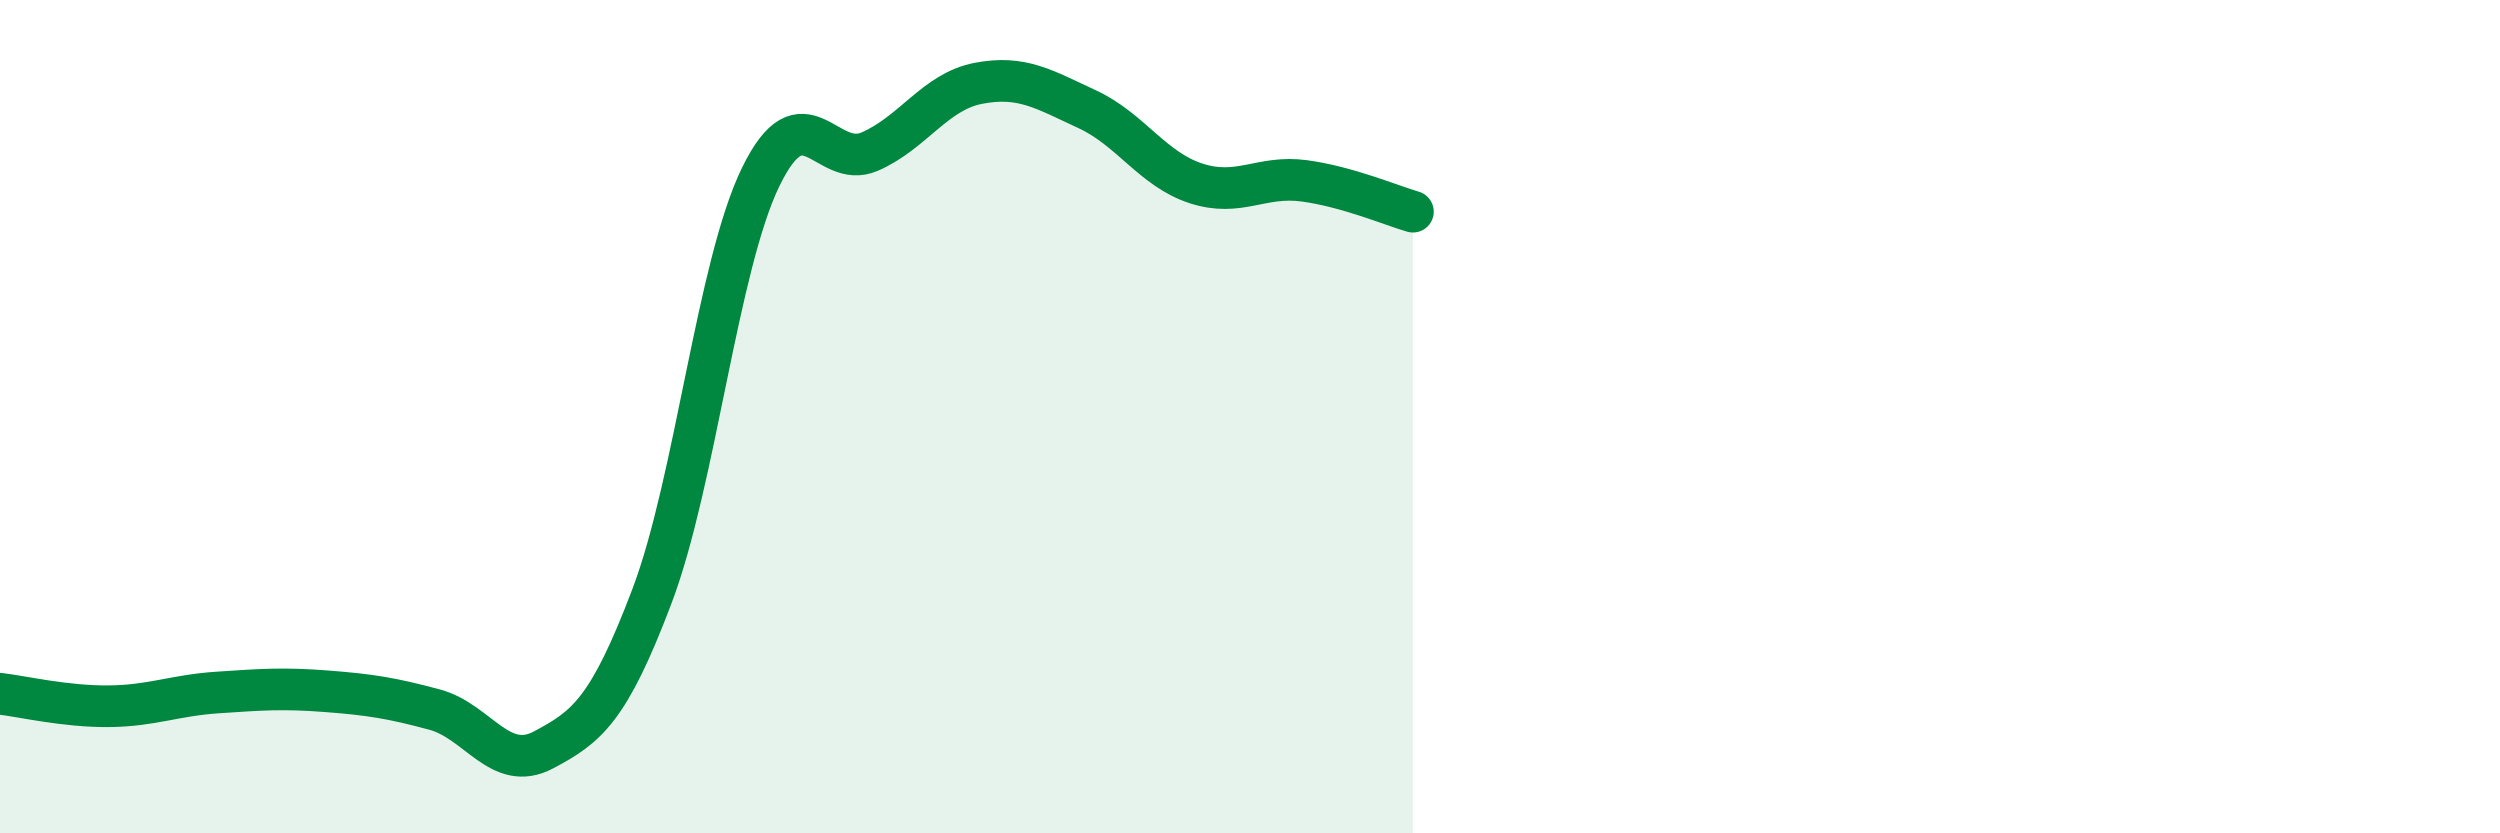
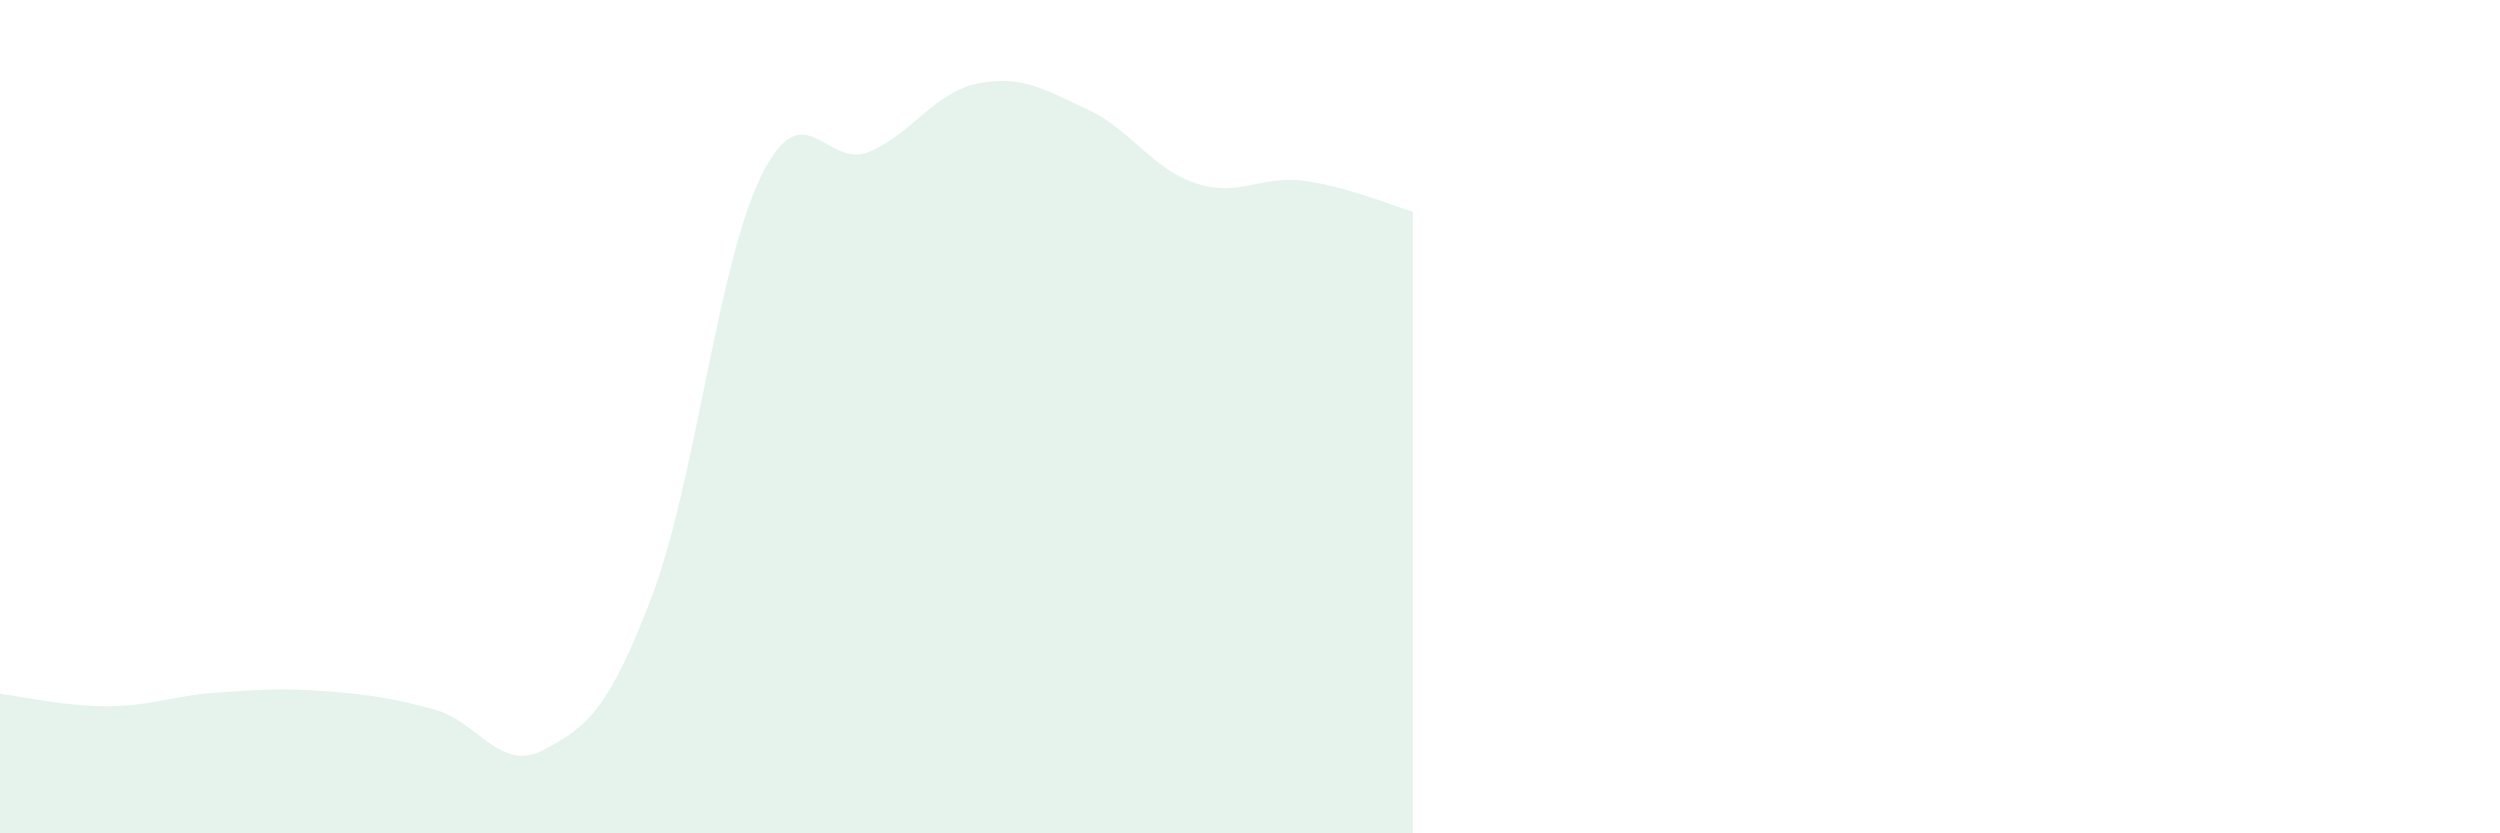
<svg xmlns="http://www.w3.org/2000/svg" width="60" height="20" viewBox="0 0 60 20">
  <path d="M 0,16.65 C 0.52,16.71 1.57,16.96 2.61,16.95 C 3.65,16.94 4.18,16.69 5.22,16.62 C 6.26,16.55 6.79,16.51 7.83,16.59 C 8.87,16.67 9.39,16.75 10.43,17.03 C 11.47,17.31 12,18.55 13.04,18 C 14.08,17.45 14.61,17.05 15.65,14.3 C 16.69,11.55 17.22,6.37 18.26,4.24 C 19.3,2.11 19.83,4.09 20.87,3.64 C 21.91,3.19 22.44,2.2 23.48,2 C 24.52,1.8 25.05,2.14 26.09,2.62 C 27.13,3.1 27.66,4.06 28.7,4.4 C 29.74,4.74 30.26,4.2 31.3,4.34 C 32.34,4.48 33.39,4.93 33.91,5.08L33.91 20L0 20Z" fill="#008740" opacity="0.1" stroke-linecap="round" stroke-linejoin="round" />
-   <path d="M 0,16.65 C 0.52,16.71 1.57,16.96 2.61,16.95 C 3.65,16.94 4.18,16.69 5.22,16.62 C 6.26,16.55 6.79,16.51 7.83,16.59 C 8.87,16.67 9.39,16.75 10.43,17.03 C 11.47,17.31 12,18.55 13.04,18 C 14.08,17.45 14.61,17.05 15.65,14.3 C 16.69,11.55 17.22,6.37 18.26,4.24 C 19.3,2.11 19.83,4.09 20.87,3.64 C 21.91,3.19 22.44,2.2 23.48,2 C 24.52,1.8 25.05,2.14 26.09,2.62 C 27.13,3.1 27.66,4.06 28.7,4.4 C 29.74,4.74 30.26,4.2 31.3,4.34 C 32.34,4.48 33.39,4.93 33.91,5.08" stroke="#008740" stroke-width="1" fill="none" stroke-linecap="round" stroke-linejoin="round" />
</svg>